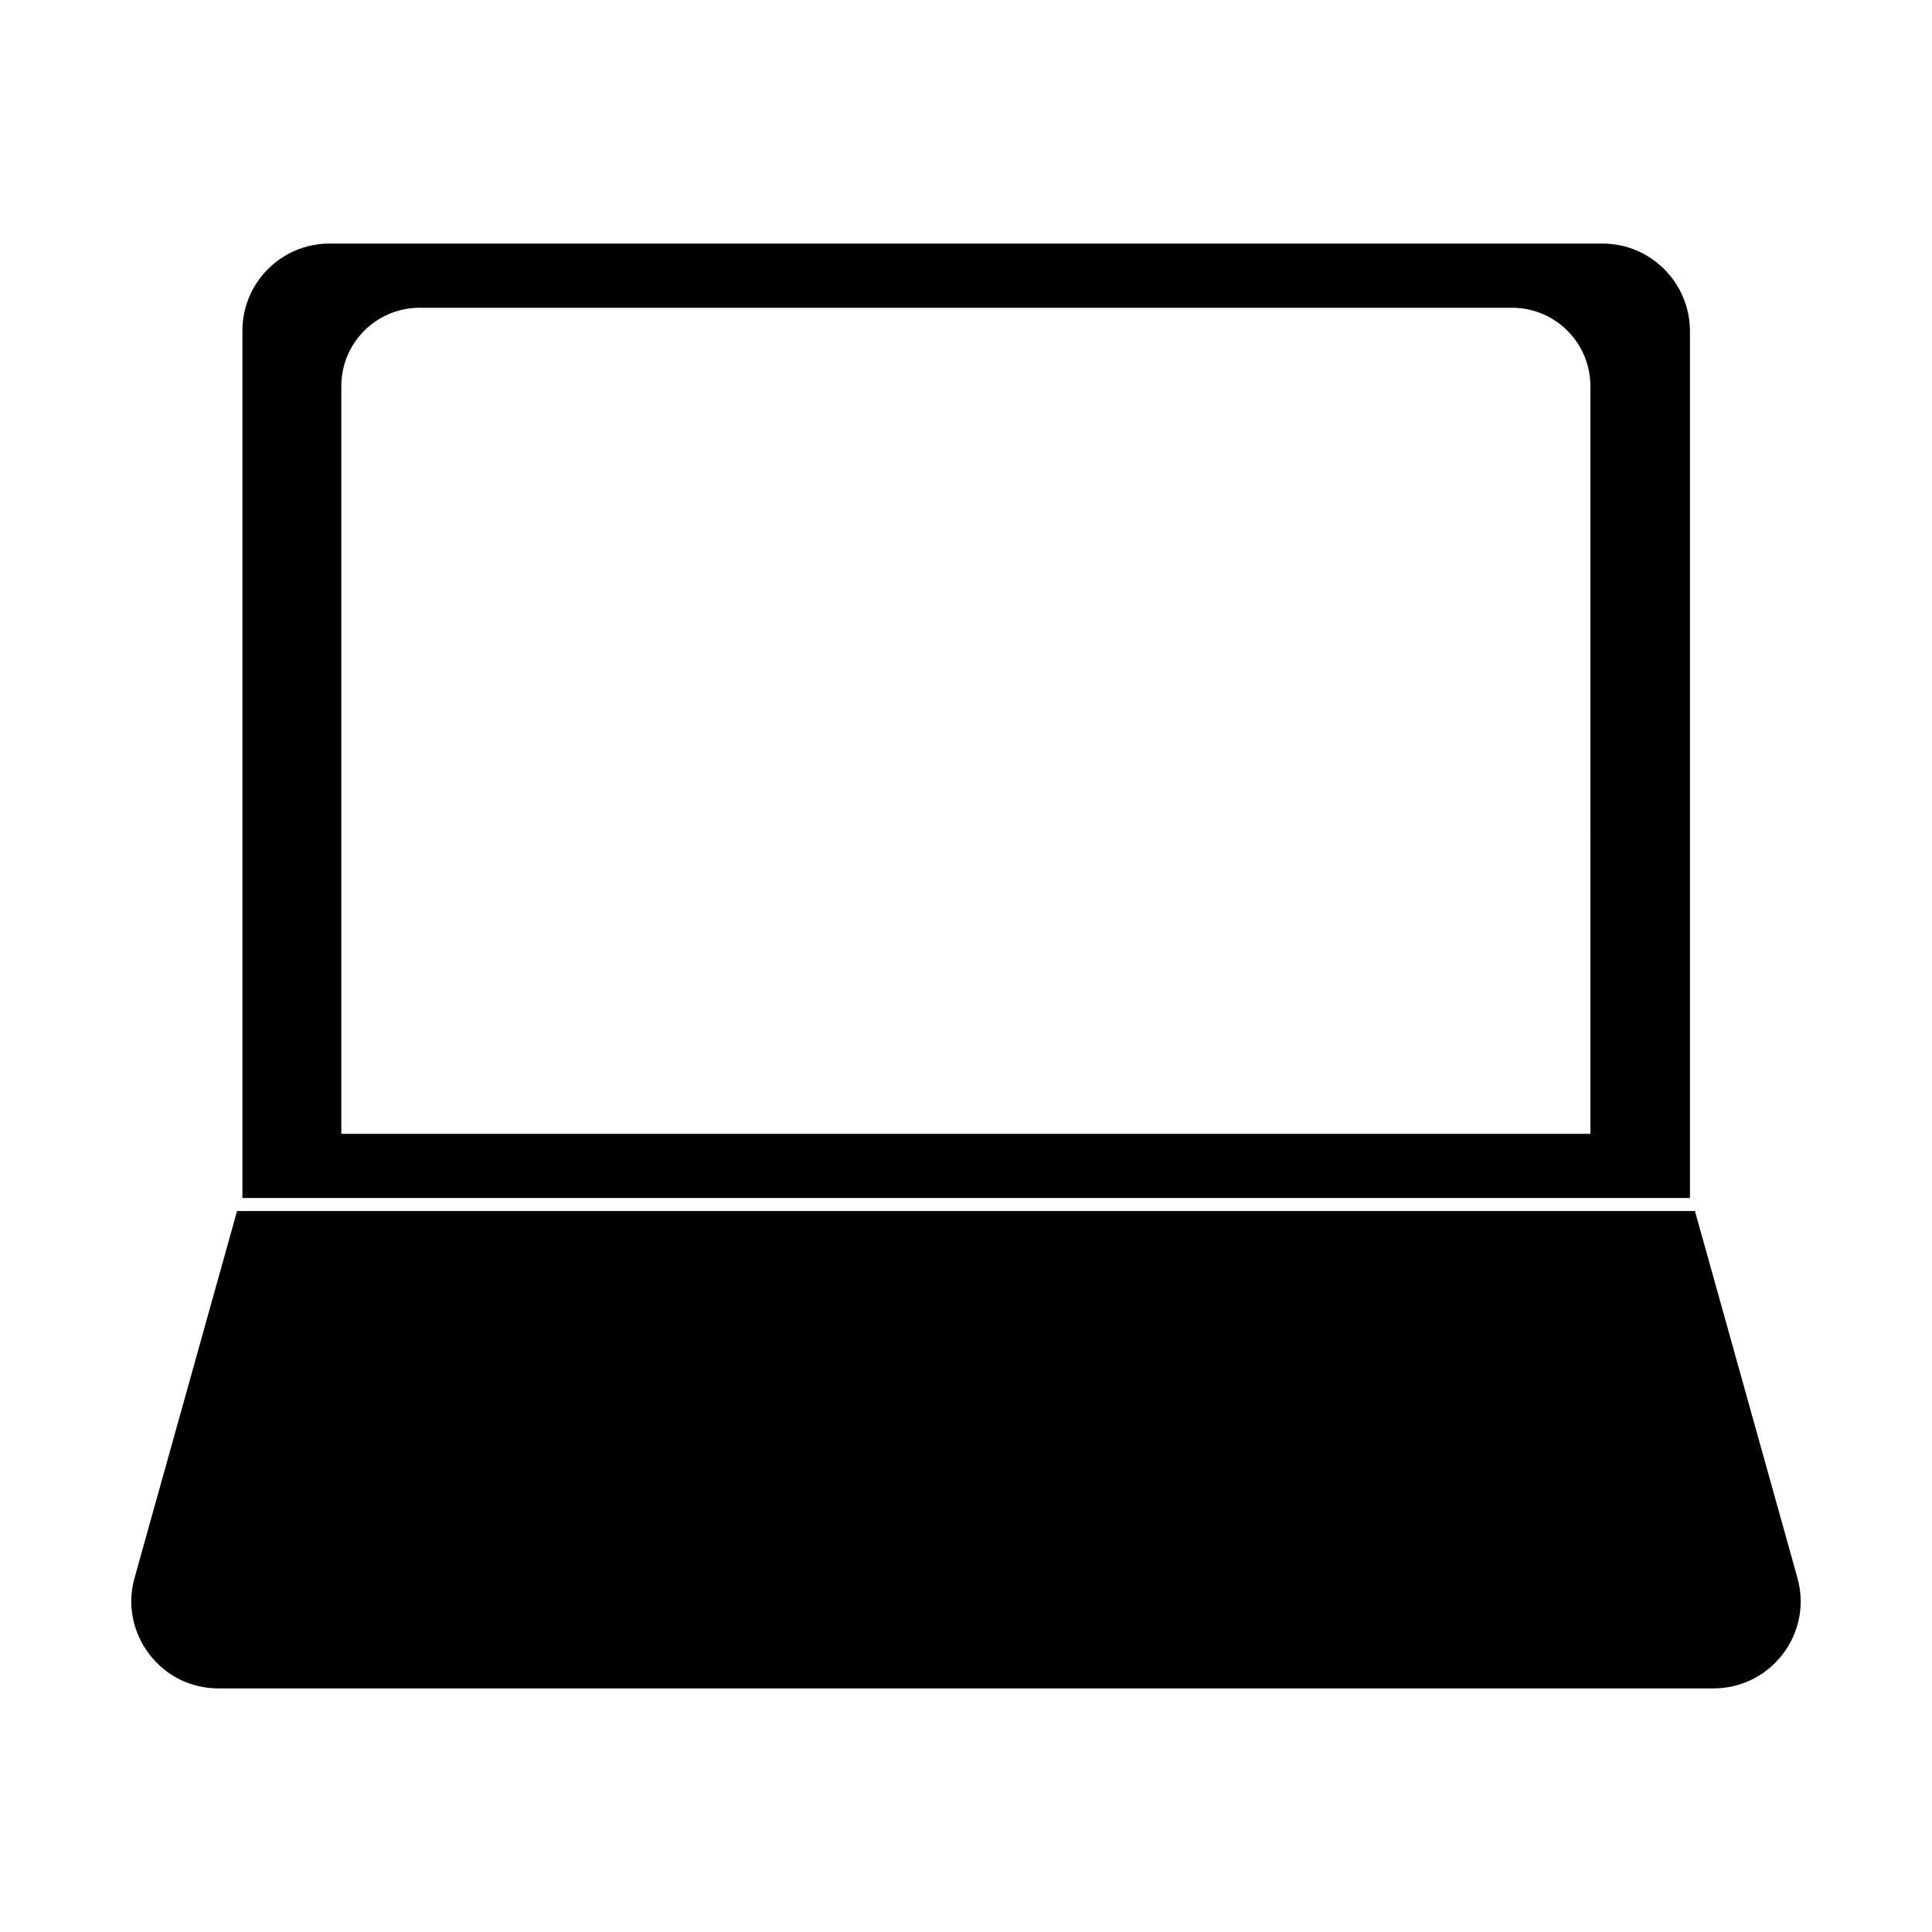
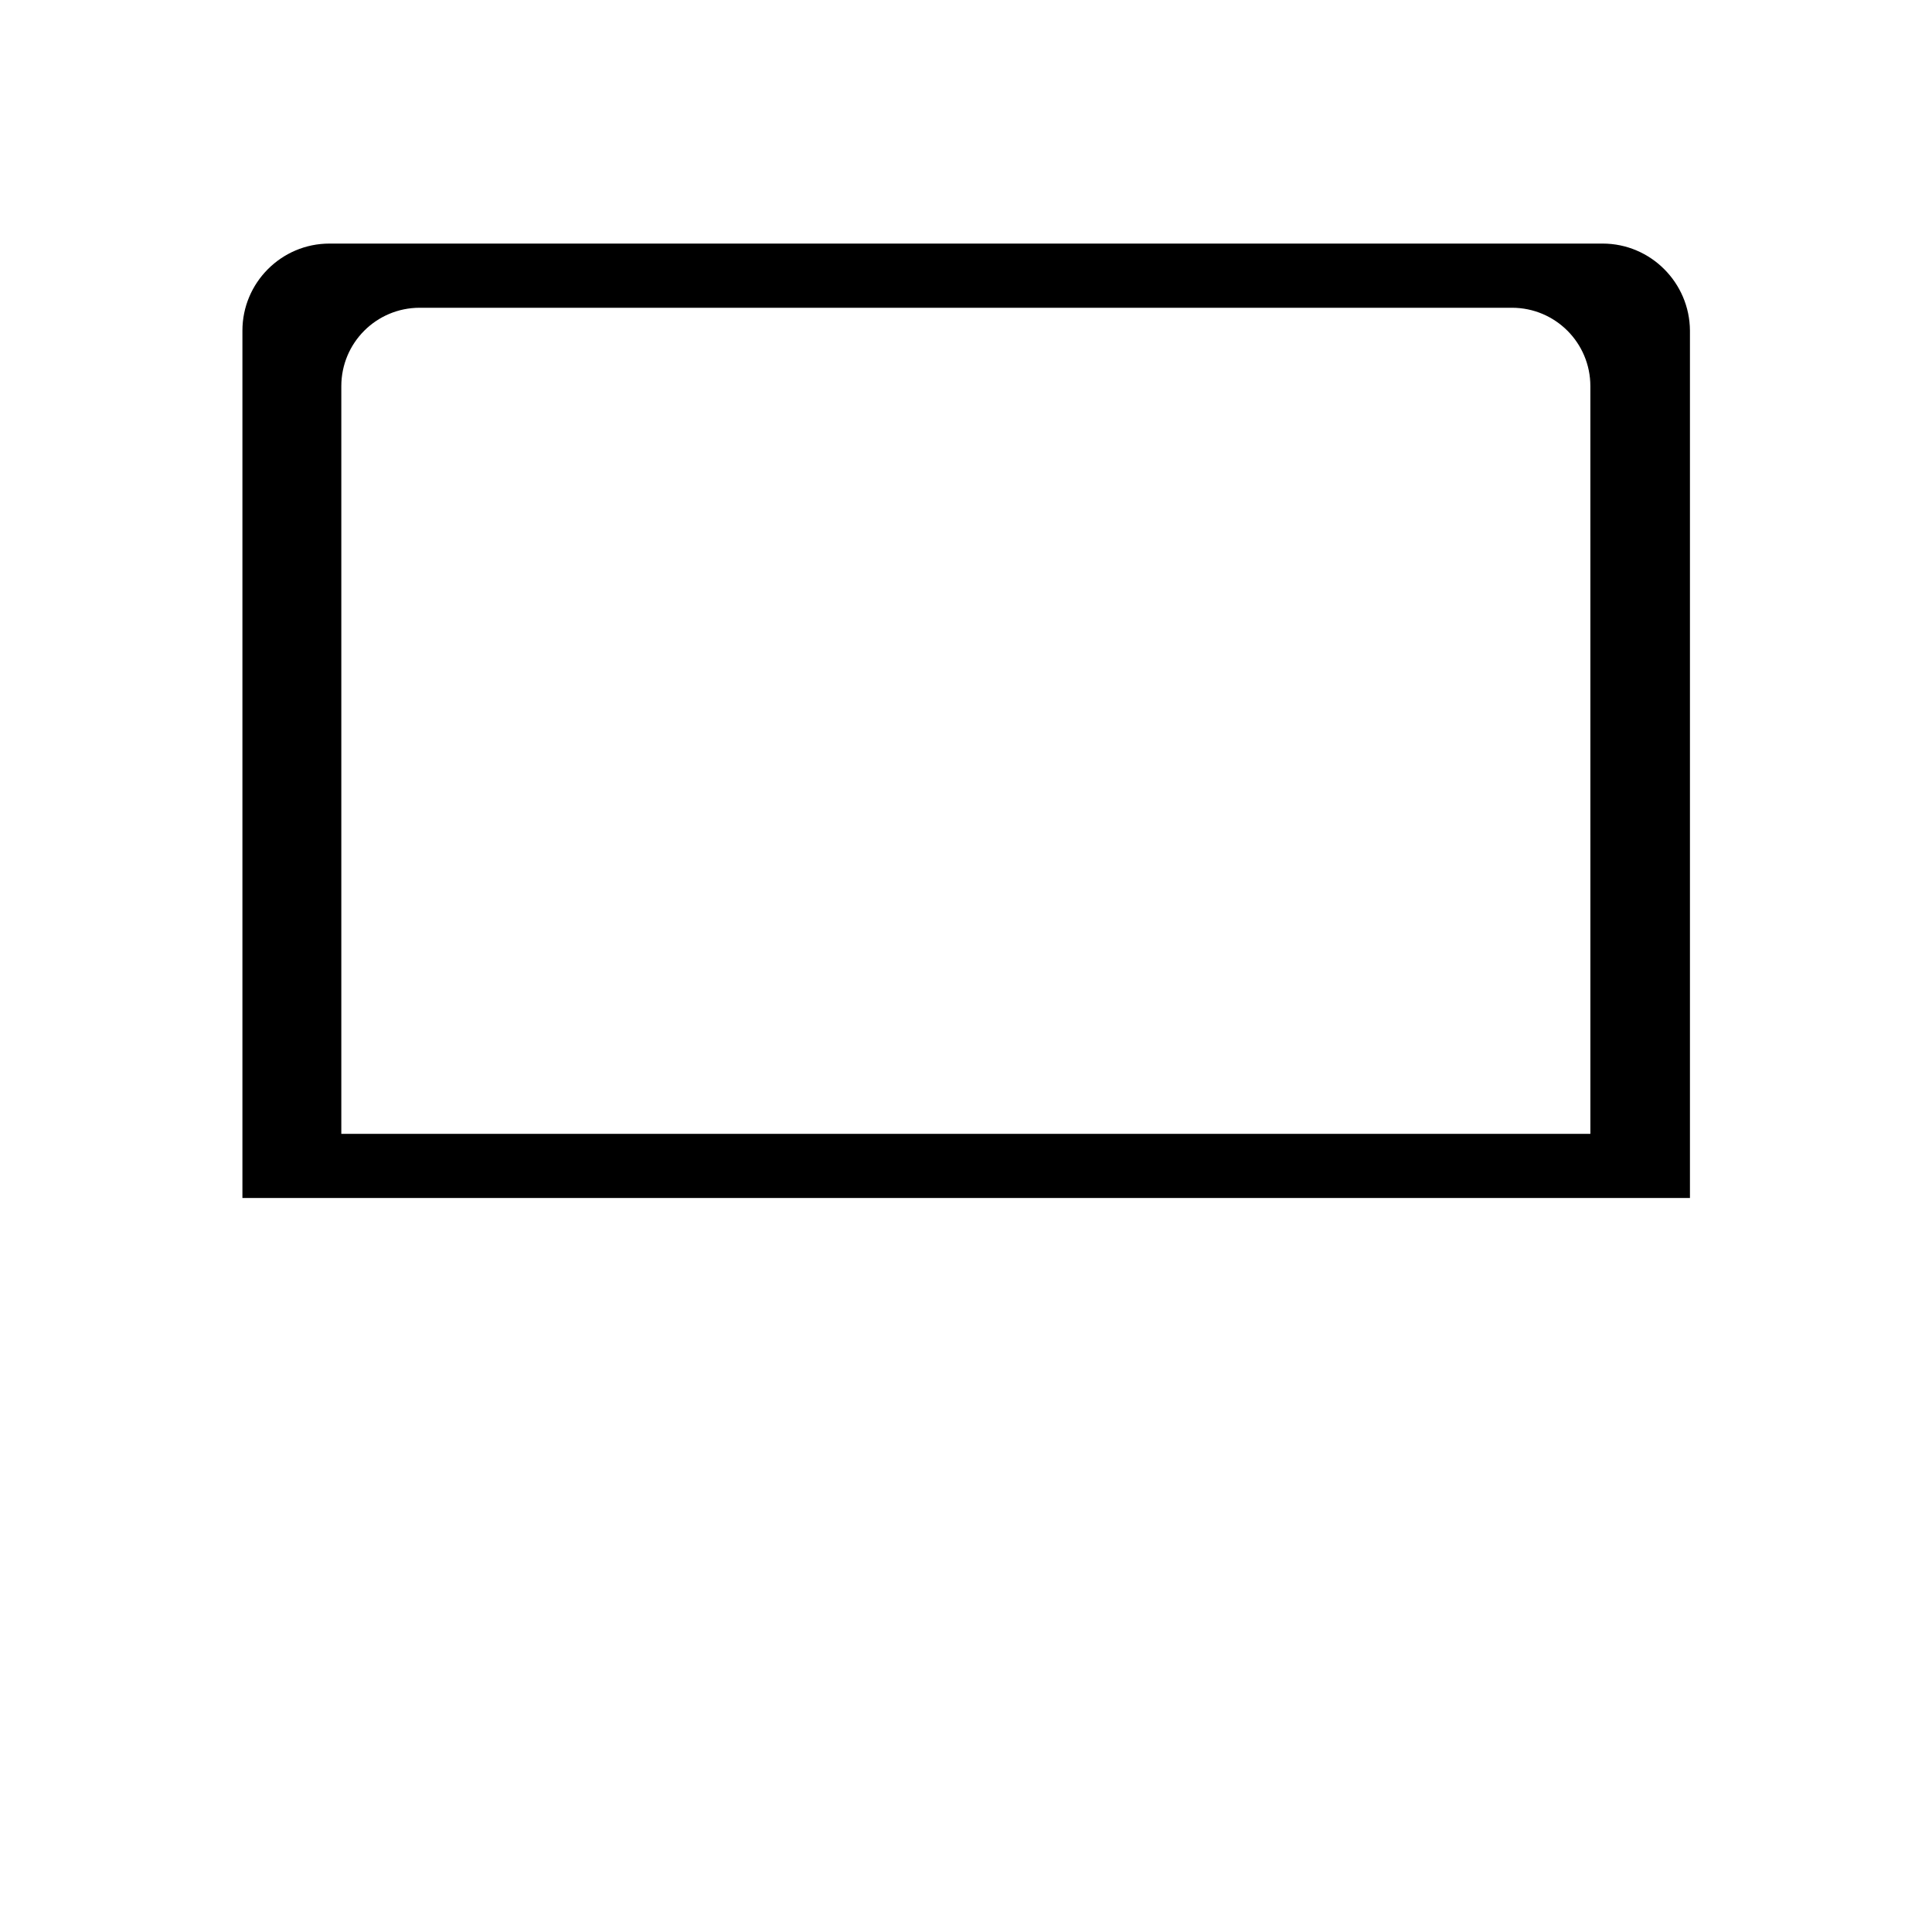
<svg xmlns="http://www.w3.org/2000/svg" fill="#000000" width="800px" height="800px" version="1.1" viewBox="144 144 512 512">
  <g>
    <path d="m568.7 208.55h-337.39c-12.754 0-23.066 10.391-23.066 23.066v229.86h383.61v-229.86c-0.078-12.676-10.391-23.066-23.145-23.066zm-3.148 235.93h-331.1v-198.14c0-11.492 9.289-20.781 20.781-20.781h289.45c11.492 0 20.781 9.289 20.781 20.781l0.004 198.14z" />
-     <path d="m593.18 464.94h-386.36l-27.16 97.223c-1.969 7.008-0.551 14.328 3.856 20.152 4.41 5.824 11.098 9.133 18.422 9.133h396.12c7.242 0 14.012-3.305 18.422-9.133 4.41-5.824 5.824-13.145 3.856-20.152z" />
  </g>
</svg>